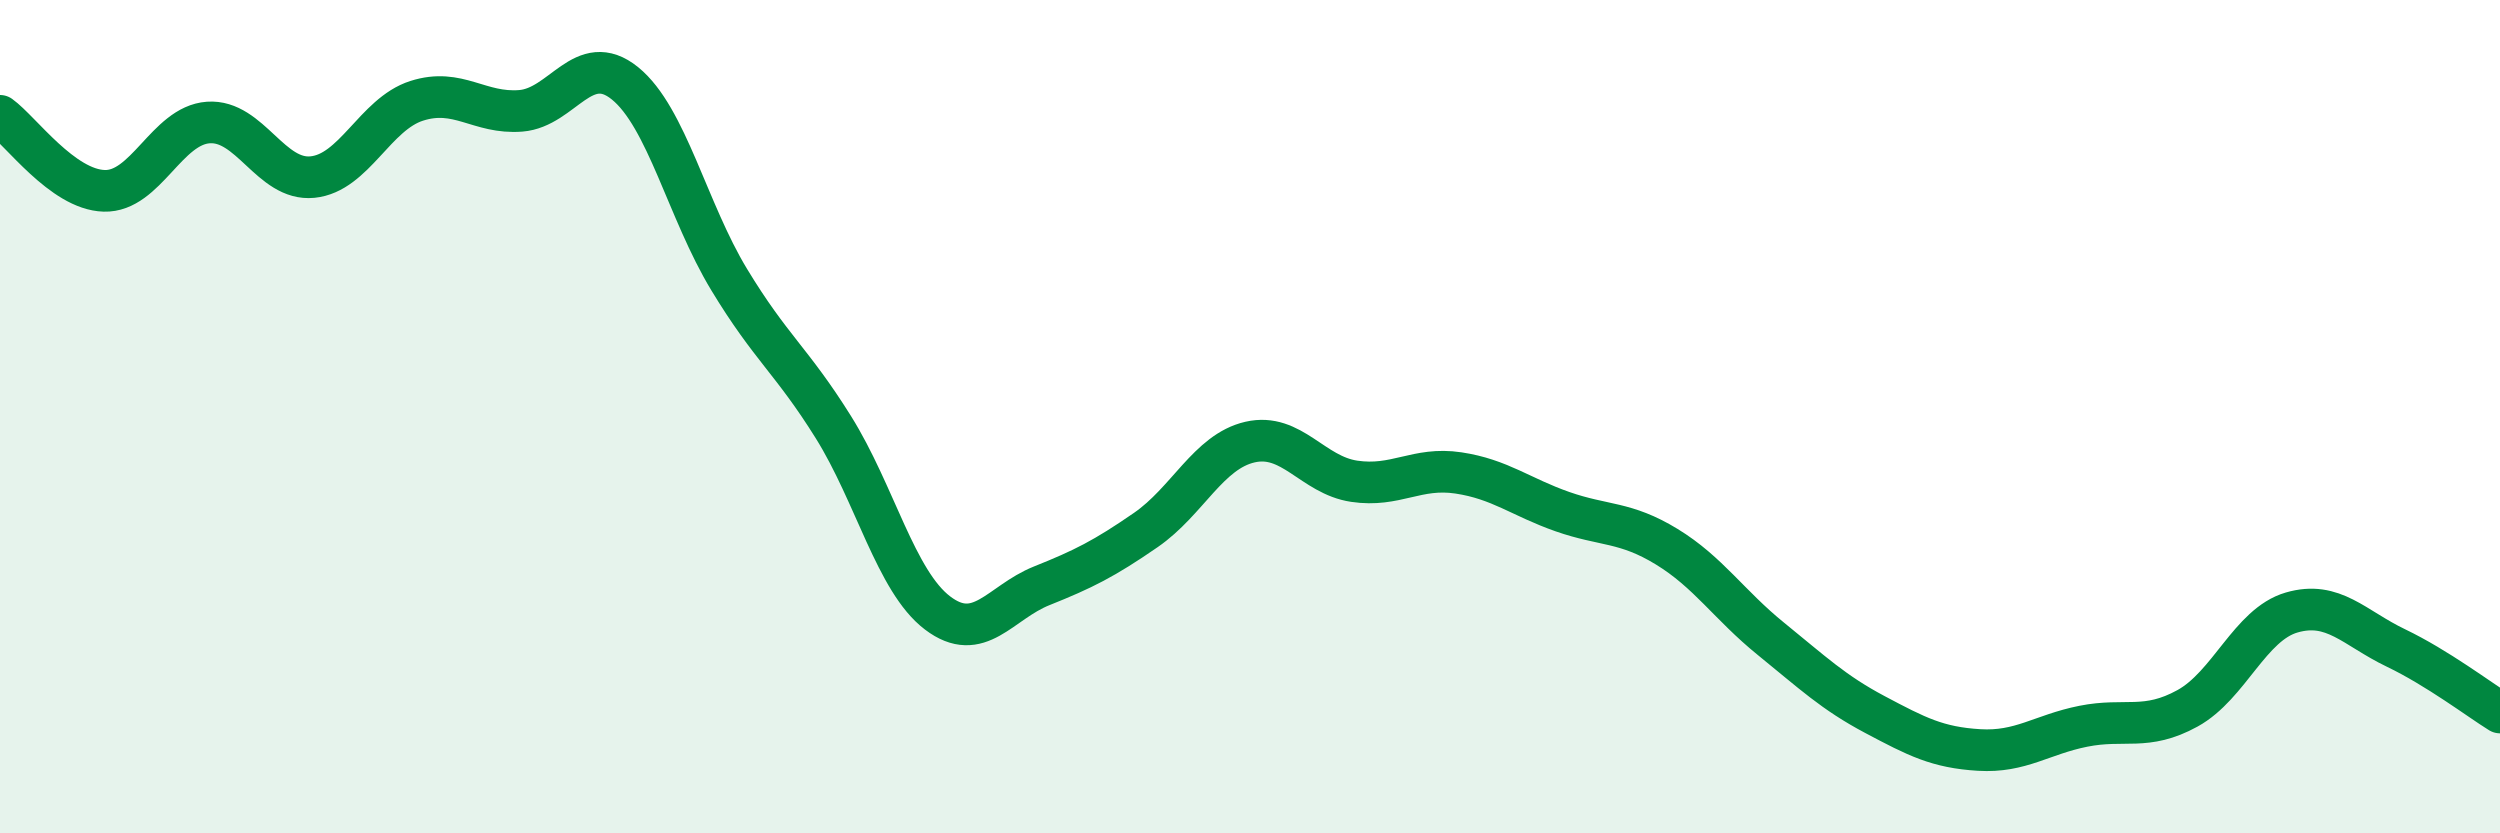
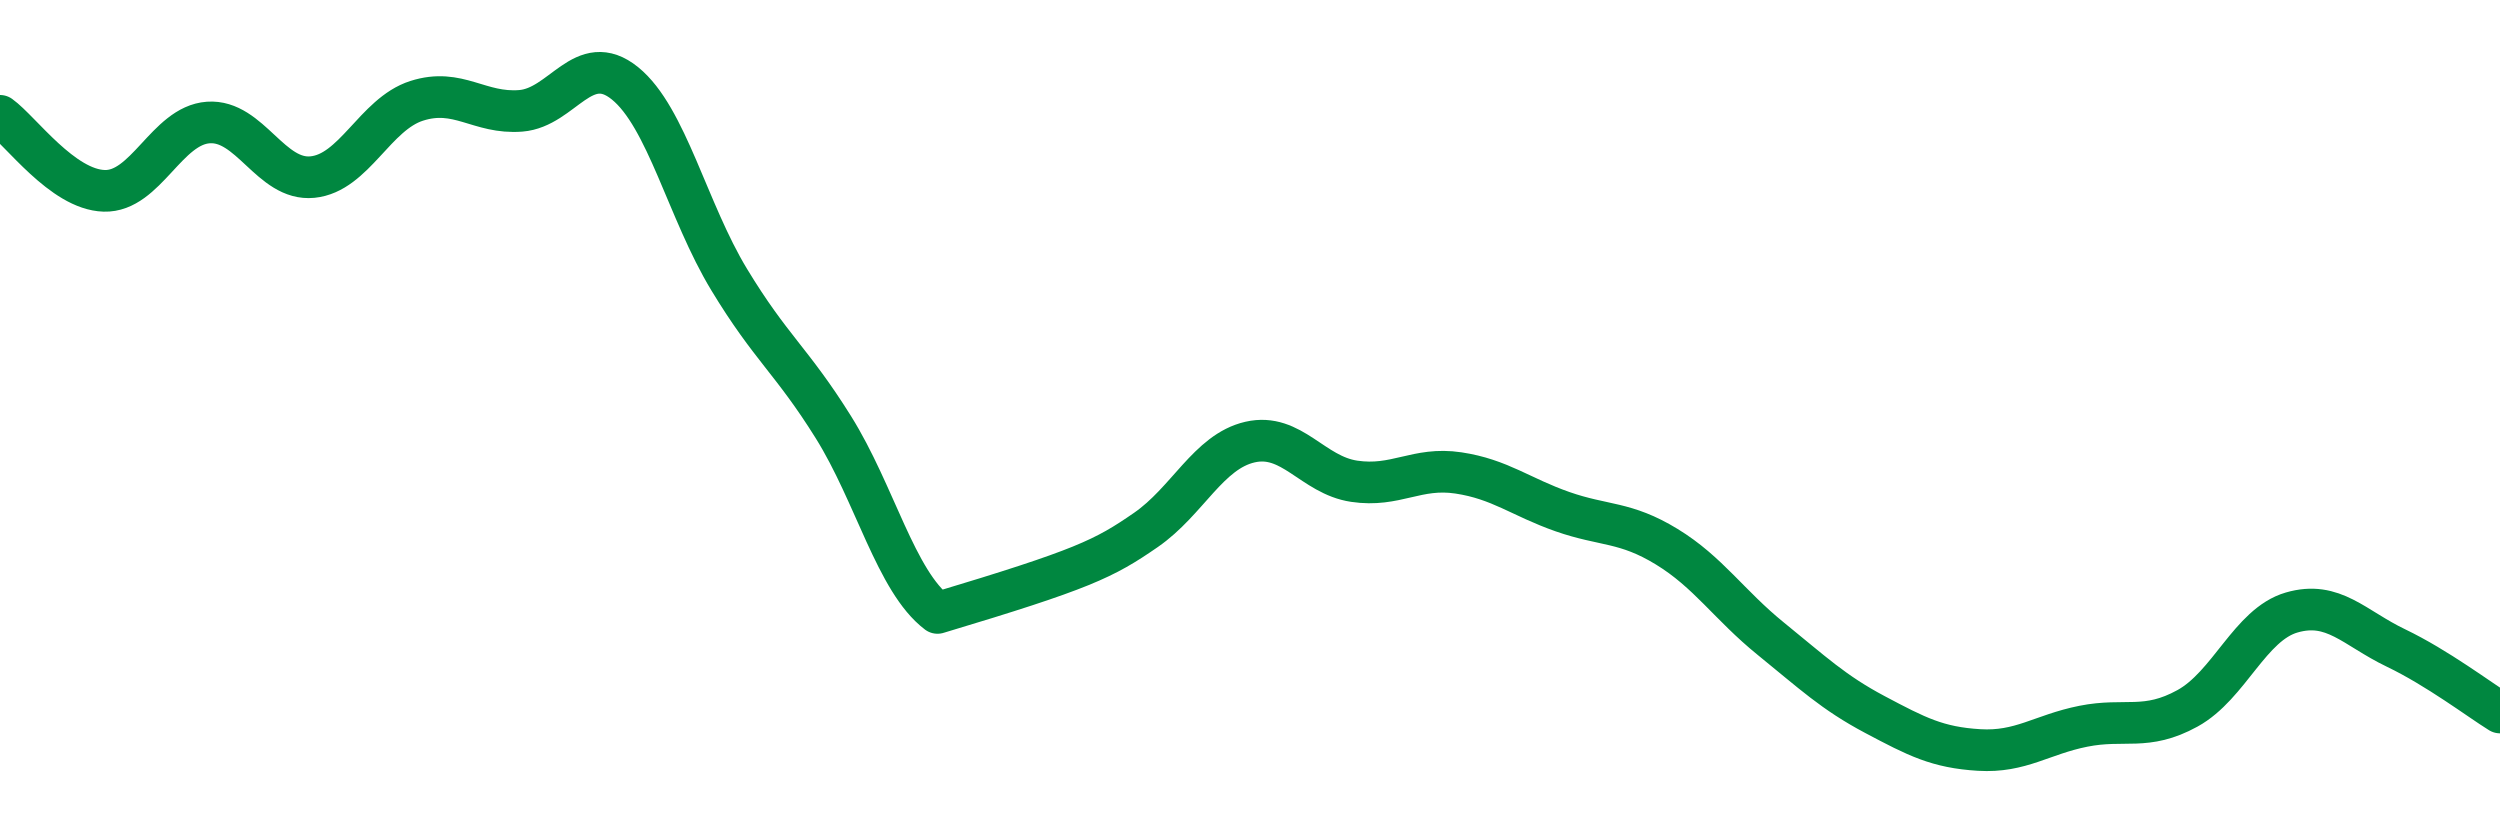
<svg xmlns="http://www.w3.org/2000/svg" width="60" height="20" viewBox="0 0 60 20">
-   <path d="M 0,2.78 C 0.5,3.14 1.5,4.55 2.5,4.58 C 3.5,4.61 4,3.01 5,2.94 C 6,2.87 6.5,4.35 7.5,4.25 C 8.5,4.15 9,2.74 10,2.42 C 11,2.1 11.5,2.74 12.5,2.66 C 13.5,2.58 14,1.19 15,2 C 16,2.81 16.5,5.06 17.5,6.71 C 18.5,8.36 19,8.65 20,10.25 C 21,11.85 21.5,13.95 22.5,14.71 C 23.5,15.47 24,14.46 25,14.06 C 26,13.66 26.5,13.41 27.5,12.72 C 28.5,12.03 29,10.84 30,10.61 C 31,10.38 31.5,11.4 32.5,11.55 C 33.5,11.7 34,11.2 35,11.35 C 36,11.5 36.5,11.93 37.5,12.28 C 38.5,12.63 39,12.51 40,13.12 C 41,13.73 41.5,14.52 42.5,15.33 C 43.5,16.14 44,16.62 45,17.15 C 46,17.68 46.5,17.94 47.5,18 C 48.5,18.06 49,17.63 50,17.43 C 51,17.23 51.5,17.55 52.5,17 C 53.5,16.45 54,14.99 55,14.7 C 56,14.41 56.5,15.07 57.5,15.55 C 58.5,16.03 59.5,16.79 60,17.1L60 20L0 20Z" fill="#008740" opacity="0.1" stroke-linecap="round" stroke-linejoin="round" />
-   <path d="M 0,2.78 C 0.5,3.14 1.5,4.55 2.5,4.58 C 3.5,4.61 4,3.01 5,2.94 C 6,2.87 6.5,4.35 7.5,4.25 C 8.5,4.15 9,2.74 10,2.42 C 11,2.1 11.5,2.74 12.5,2.66 C 13.5,2.58 14,1.19 15,2 C 16,2.81 16.5,5.06 17.5,6.71 C 18.5,8.36 19,8.65 20,10.25 C 21,11.85 21.5,13.95 22.5,14.71 C 23.5,15.47 24,14.46 25,14.06 C 26,13.66 26.5,13.41 27.5,12.72 C 28.5,12.03 29,10.84 30,10.61 C 31,10.38 31.5,11.4 32.5,11.55 C 33.5,11.7 34,11.2 35,11.35 C 36,11.5 36.5,11.93 37.5,12.28 C 38.5,12.63 39,12.51 40,13.12 C 41,13.73 41.5,14.52 42.5,15.33 C 43.5,16.14 44,16.62 45,17.15 C 46,17.68 46.5,17.94 47.5,18 C 48.5,18.06 49,17.63 50,17.43 C 51,17.23 51.5,17.55 52.5,17 C 53.5,16.45 54,14.99 55,14.7 C 56,14.41 56.5,15.07 57.5,15.55 C 58.5,16.03 59.5,16.79 60,17.1" stroke="#008740" stroke-width="1" fill="none" stroke-linecap="round" stroke-linejoin="round" />
+   <path d="M 0,2.78 C 0.5,3.14 1.5,4.55 2.5,4.58 C 3.5,4.61 4,3.01 5,2.94 C 6,2.87 6.5,4.35 7.5,4.25 C 8.5,4.15 9,2.74 10,2.42 C 11,2.1 11.5,2.74 12.5,2.66 C 13.5,2.58 14,1.19 15,2 C 16,2.81 16.5,5.06 17.5,6.71 C 18.5,8.36 19,8.65 20,10.25 C 21,11.85 21.5,13.95 22.5,14.71 C 26,13.66 26.5,13.41 27.5,12.72 C 28.5,12.03 29,10.84 30,10.61 C 31,10.38 31.5,11.4 32.5,11.55 C 33.5,11.7 34,11.2 35,11.35 C 36,11.5 36.5,11.93 37.5,12.28 C 38.5,12.63 39,12.51 40,13.12 C 41,13.73 41.5,14.52 42.5,15.33 C 43.5,16.14 44,16.62 45,17.15 C 46,17.68 46.5,17.94 47.5,18 C 48.5,18.06 49,17.63 50,17.43 C 51,17.23 51.5,17.55 52.5,17 C 53.5,16.45 54,14.99 55,14.7 C 56,14.41 56.5,15.07 57.5,15.55 C 58.5,16.03 59.5,16.79 60,17.1" stroke="#008740" stroke-width="1" fill="none" stroke-linecap="round" stroke-linejoin="round" />
</svg>